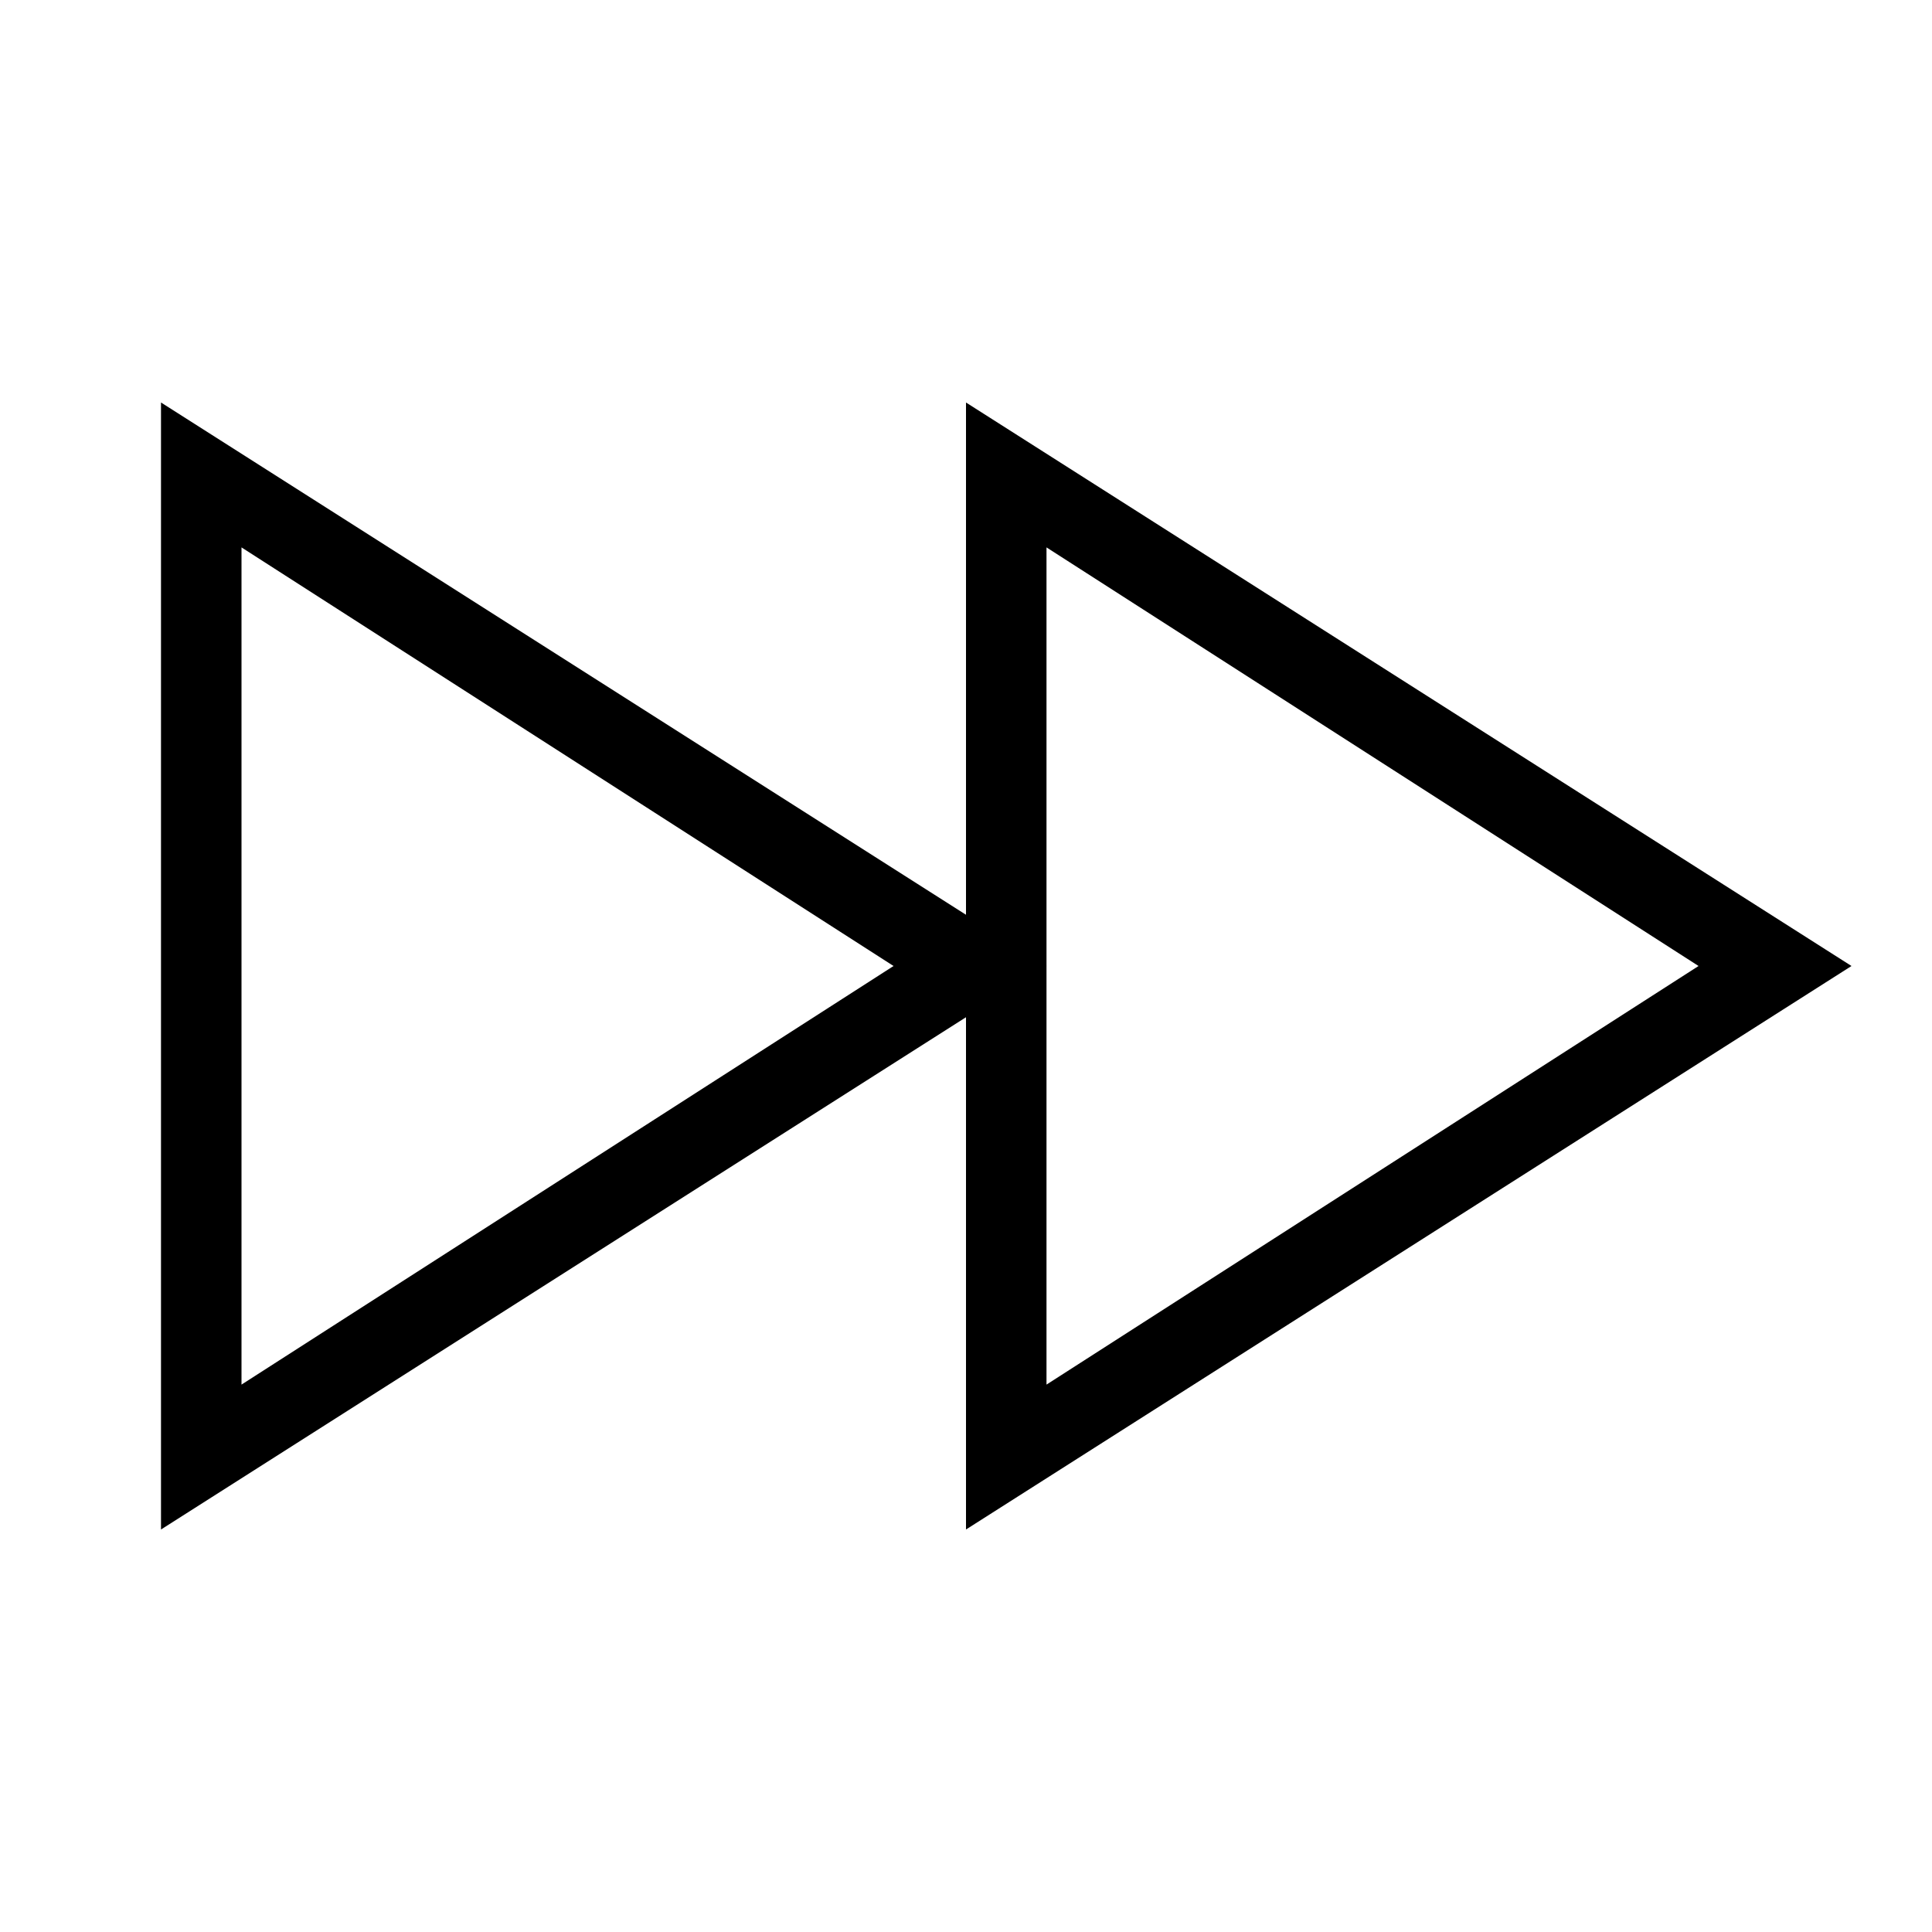
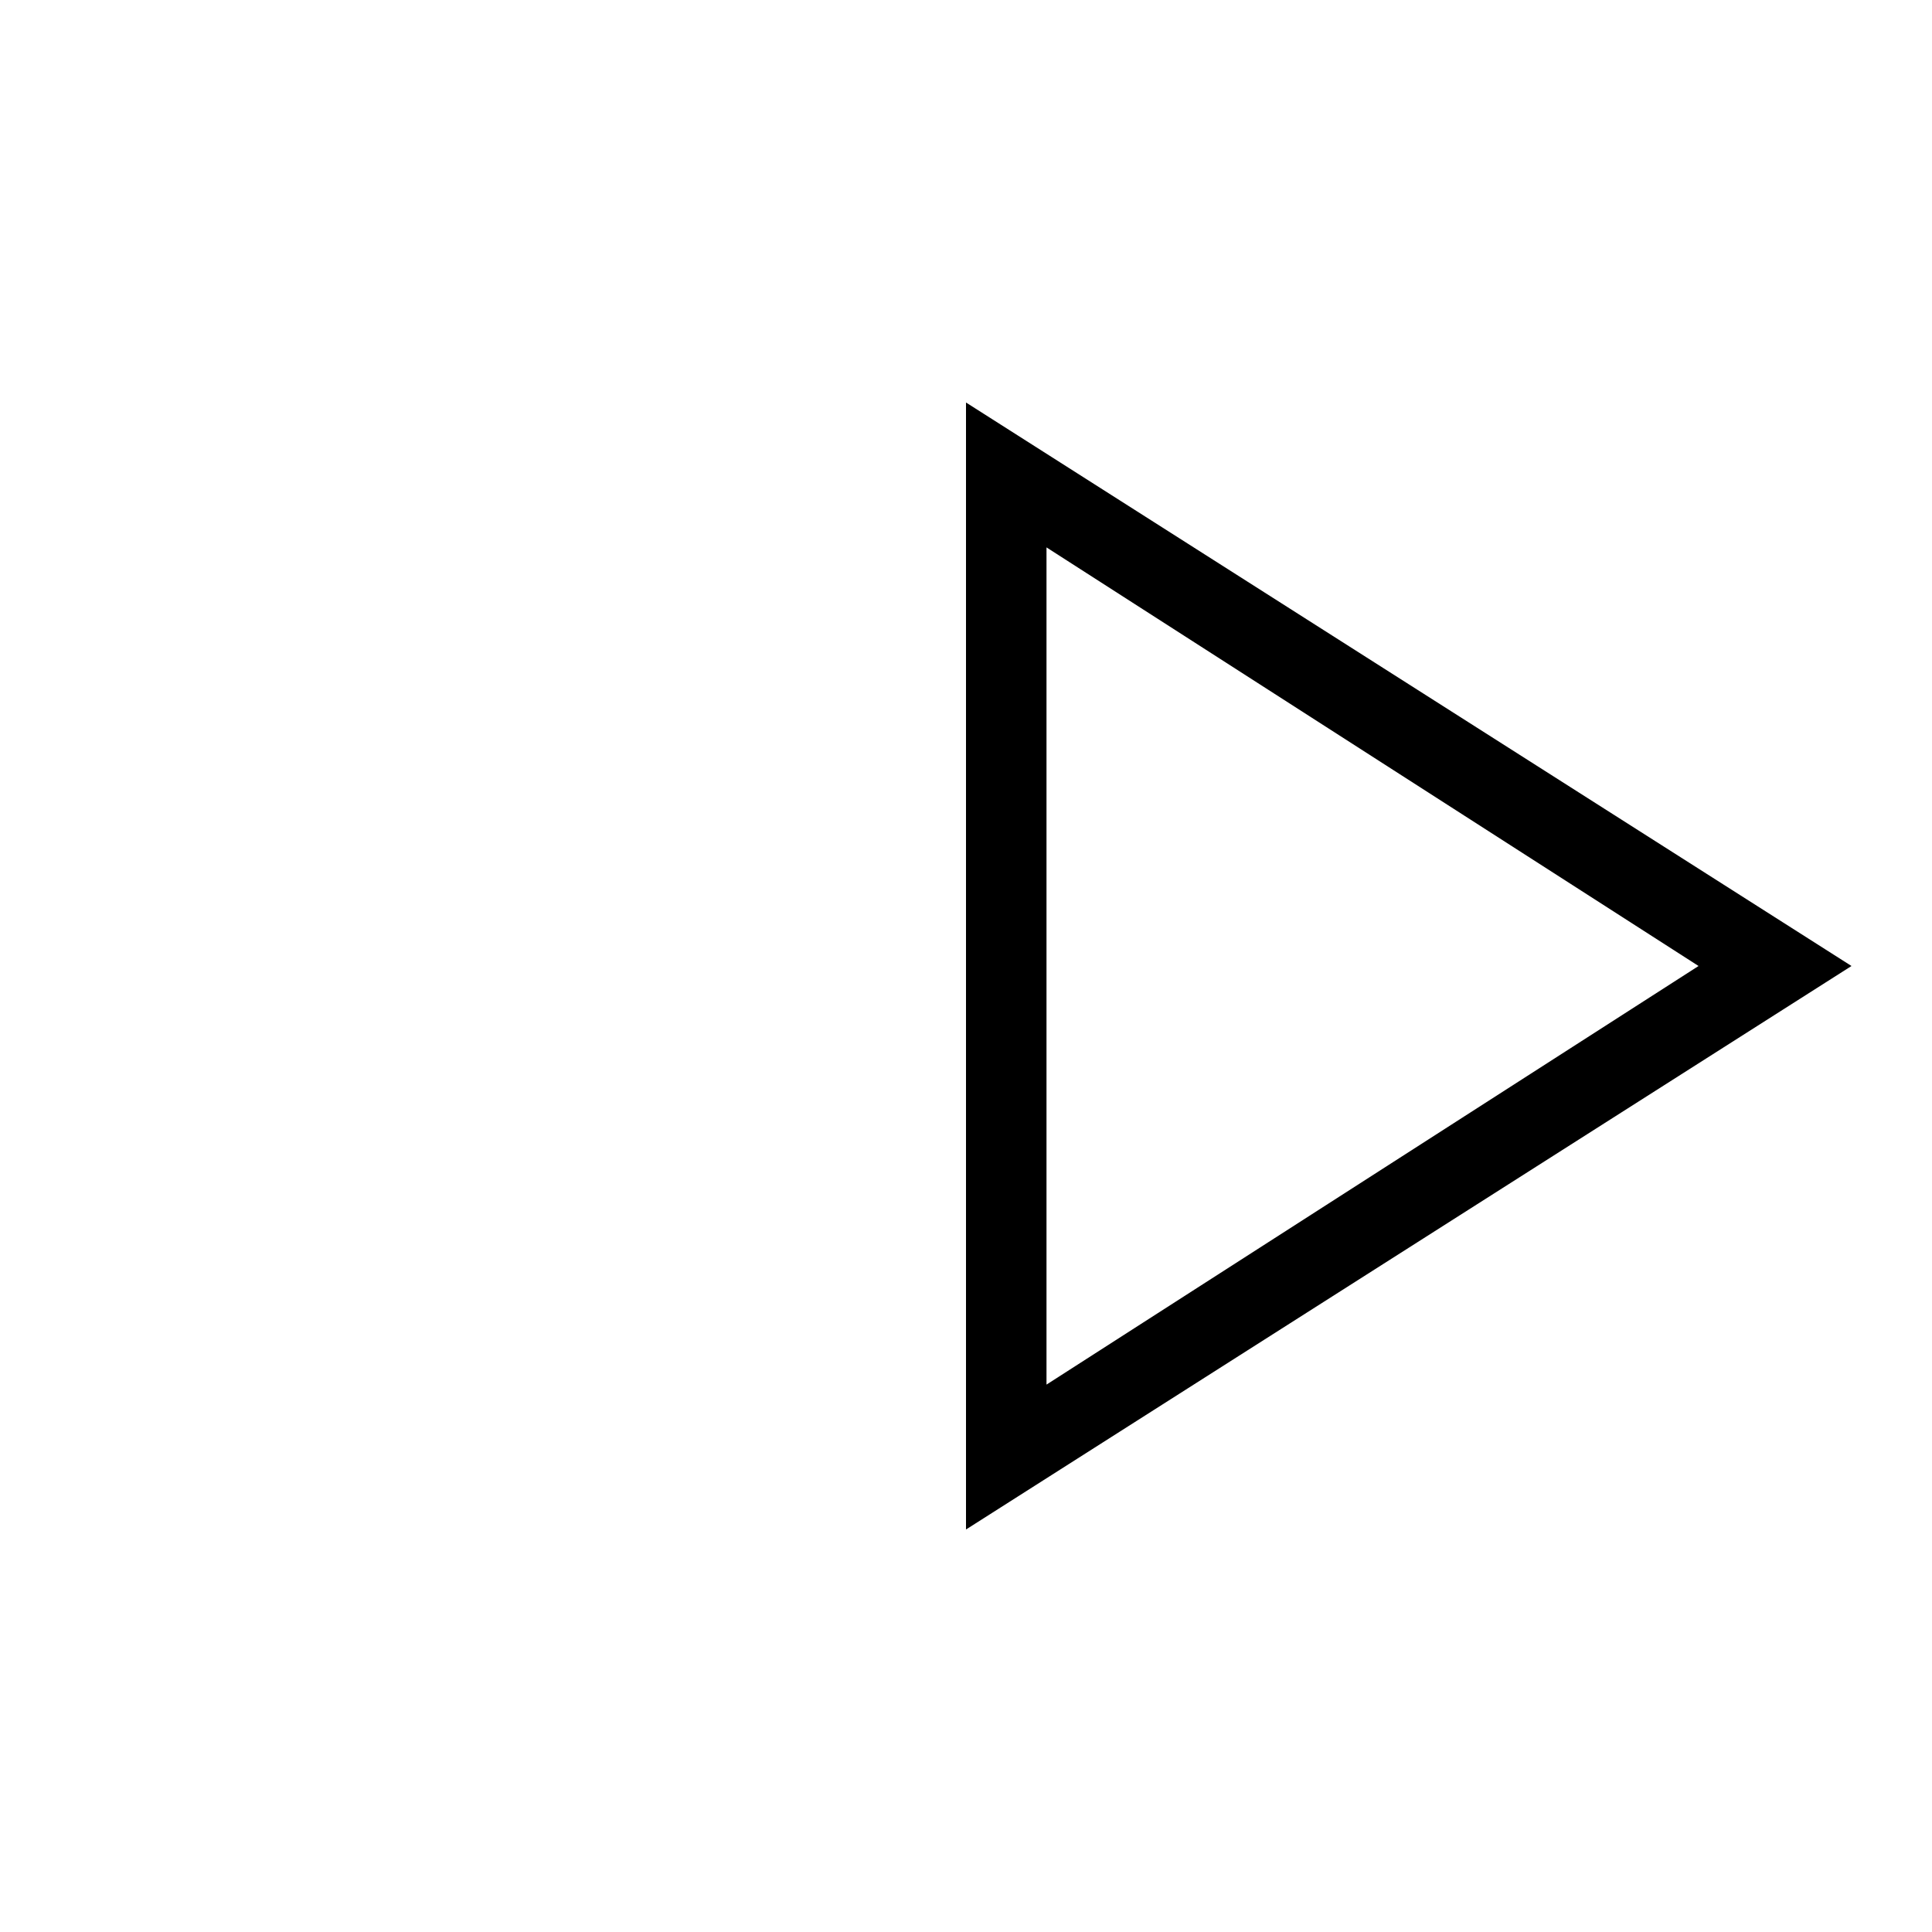
<svg xmlns="http://www.w3.org/2000/svg" id="Layer_2" viewBox="0 0 24 24">
  <g id="_1px">
    <g id="fast_forward">
-       <rect id="light_media_fast_forward_background" width="24" height="24" style="fill:none;" />
-       <path id="Polygon_2_Stroke_4" d="m2,19V5l11,7-11,7Zm1-12.2v10.4l8.1-5.2L3,6.8Z" />
      <path id="Polygon_3_Stroke_" d="m12,19V5l11,7-11,7Zm1-12.2v10.4l8.1-5.2-8.1-5.2Z" />
    </g>
  </g>
</svg>